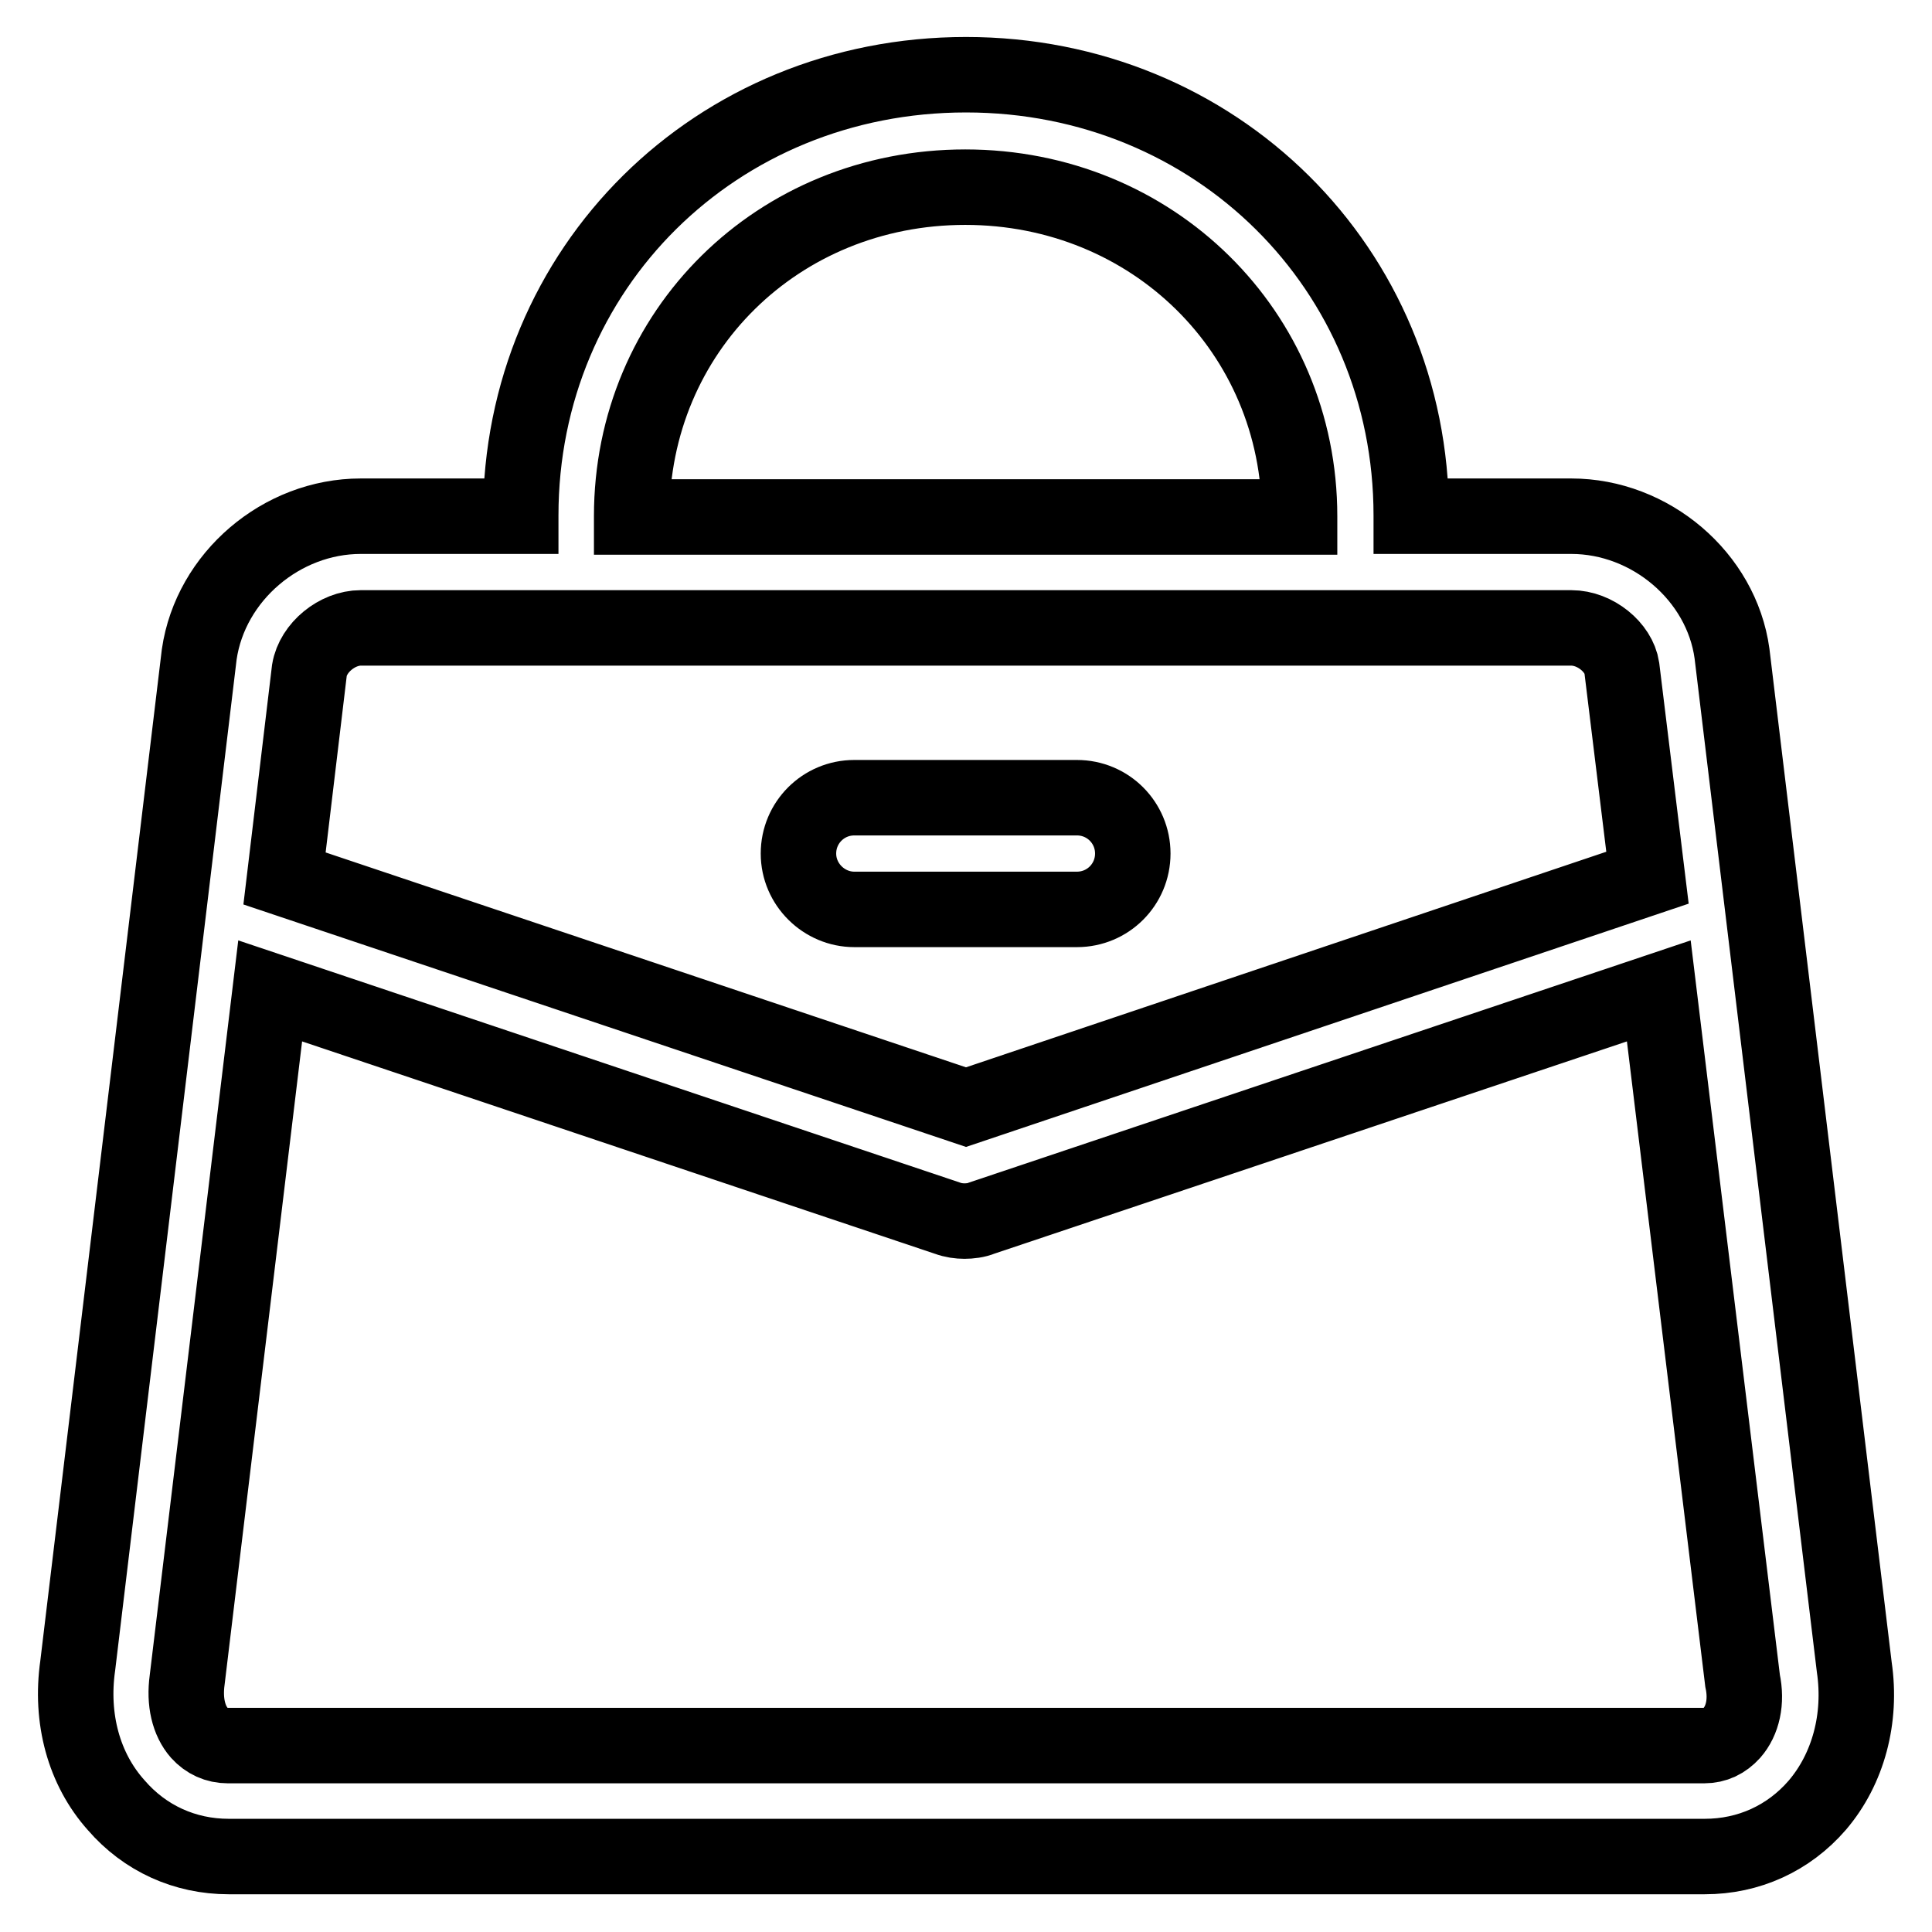
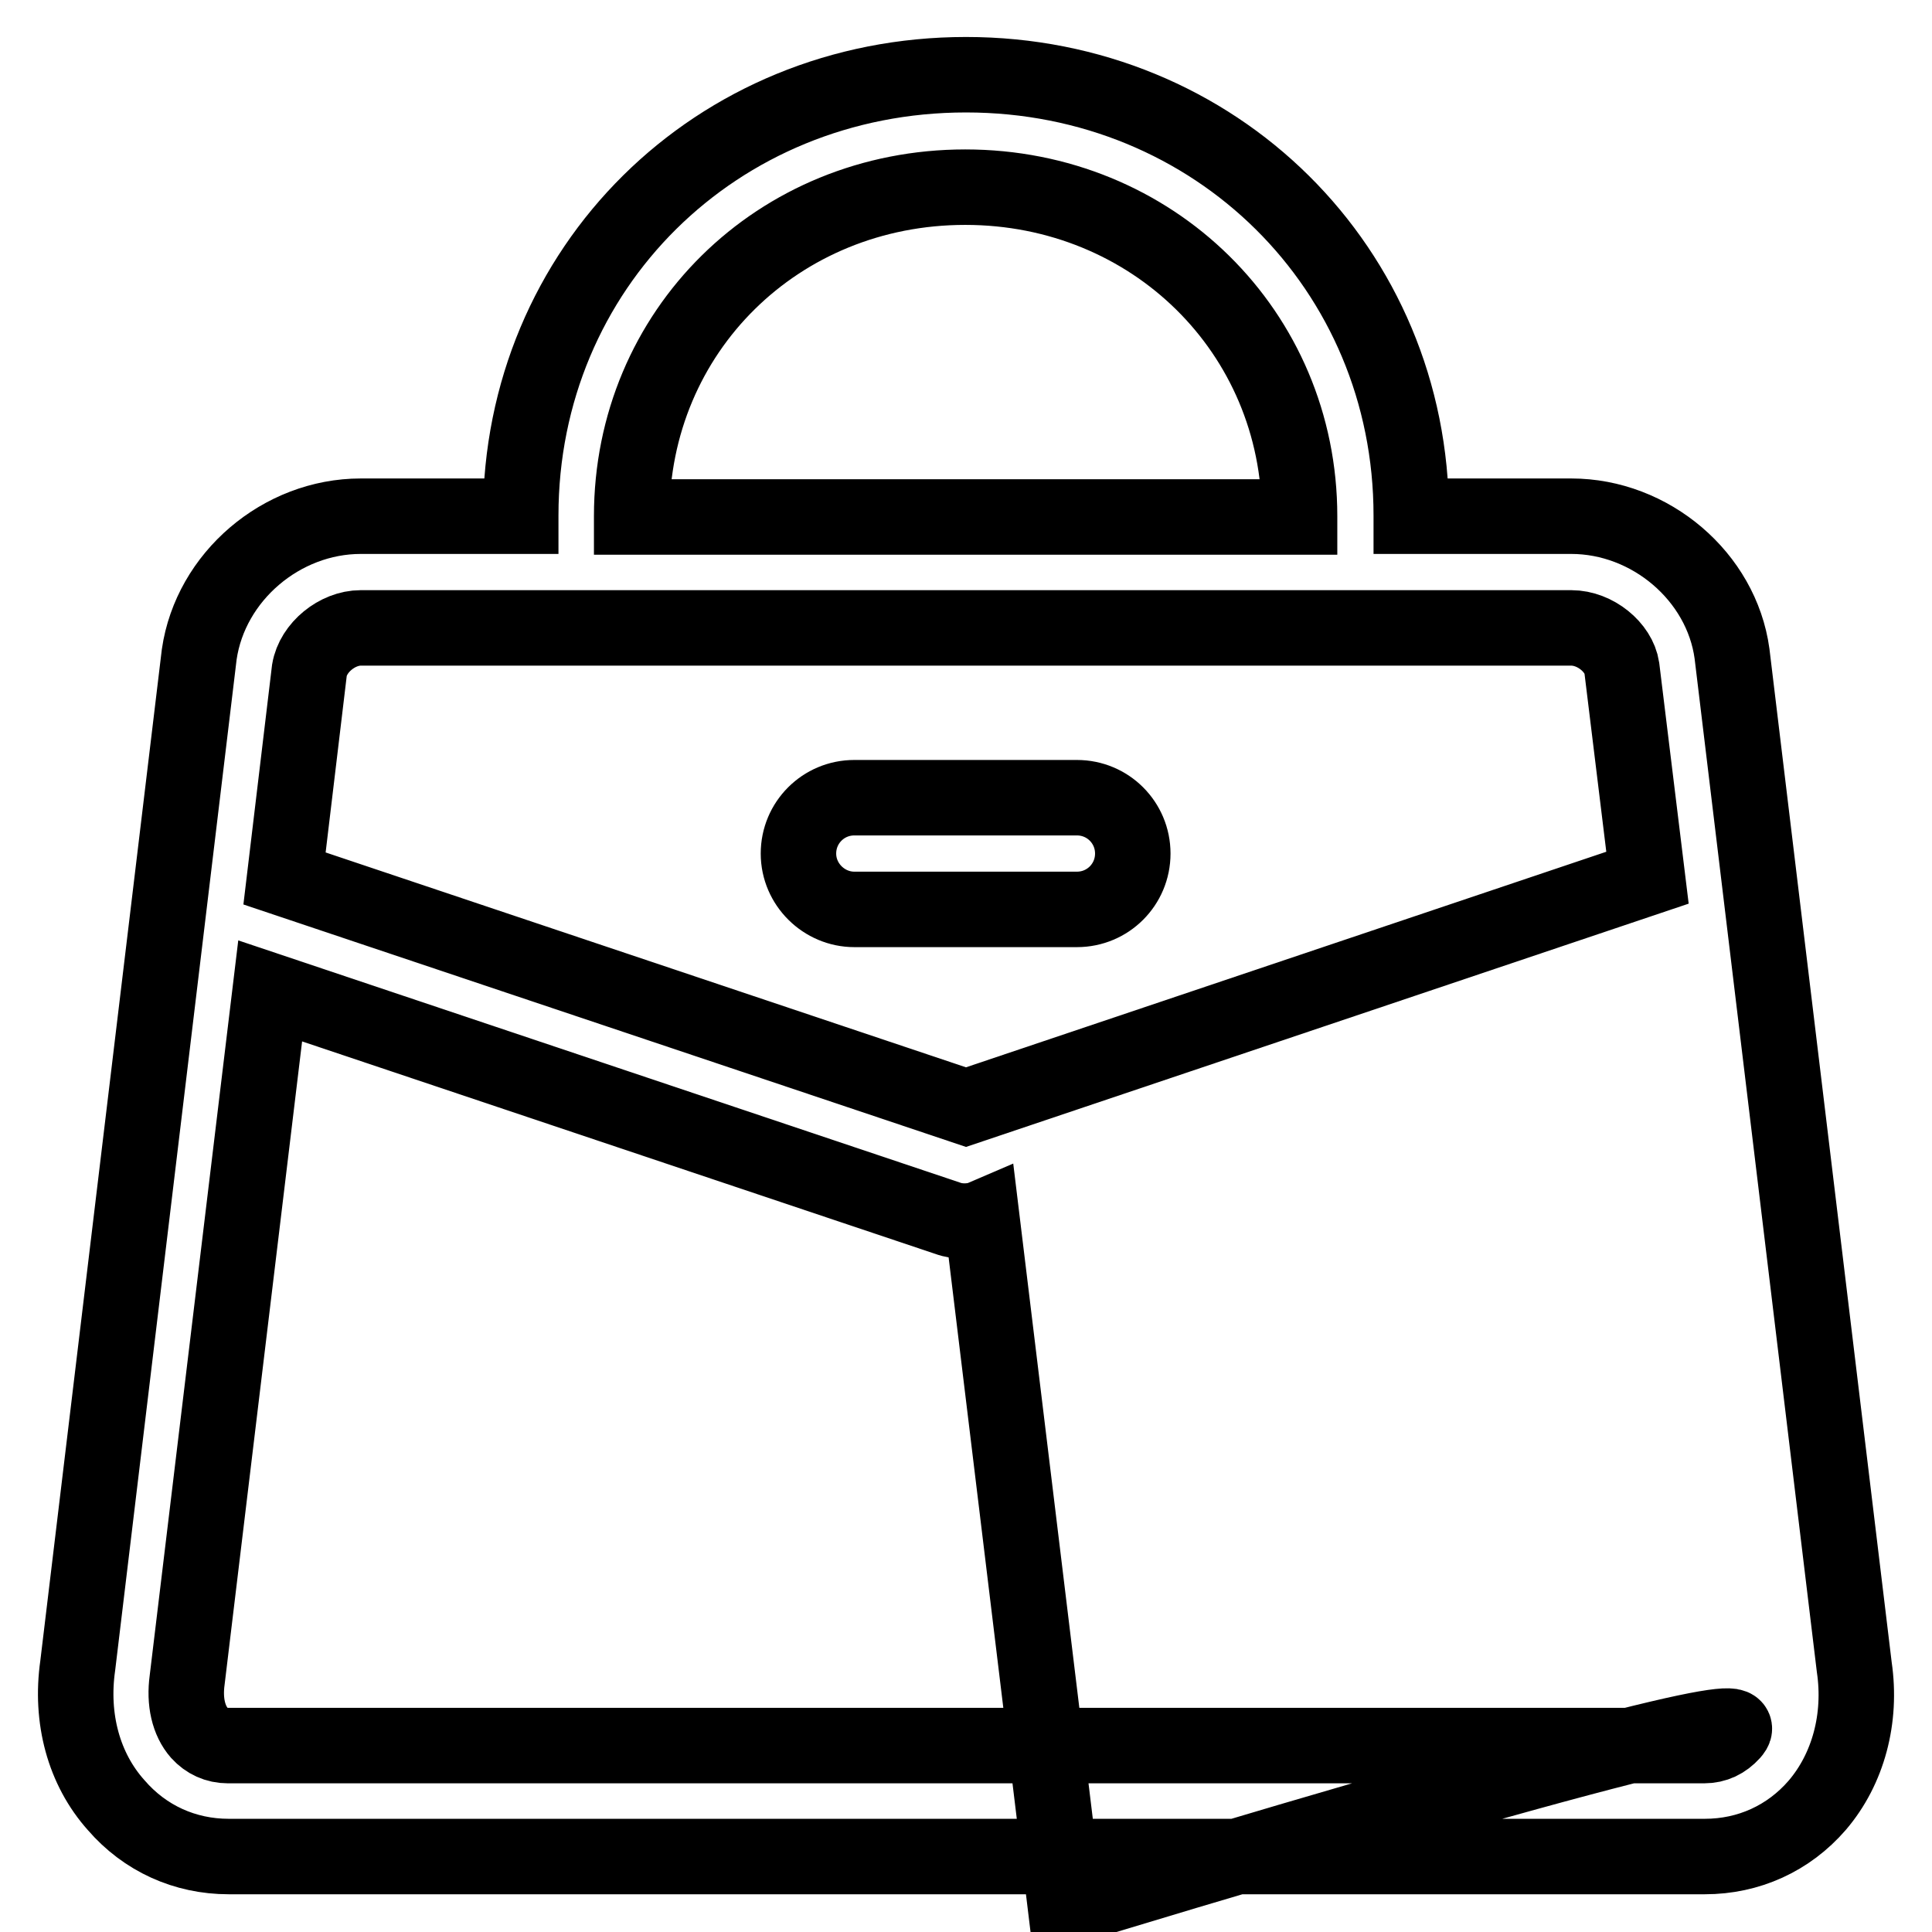
<svg xmlns="http://www.w3.org/2000/svg" version="1.1" x="0px" y="0px" viewBox="0 0 256 256" enable-background="new 0 0 256 256" xml:space="preserve">
  <g>
-     <path stroke-width="10" fill-opacity="0" stroke="#000000" d="M245.7,220.9L229.5,86.6c-1.4-10.2-10.8-18.2-21.3-18.2H187c0,0,0-0.1,0-0.1c0-32.7-25.9-58.4-59-58.4 c-33.1,0-59,25.6-59,58.4c0,0,0,0.1,0,0.1H47.8c-10.5,0-19.9,8-21.4,18.3L10.3,220.7c-1,7,0.8,13.7,5.1,18.5 c3.8,4.4,9.1,6.8,14.9,6.8h195.6c5.8,0,11.1-2.4,14.9-6.8C244.9,234.4,246.7,227.7,245.7,220.9L245.7,220.9z M83.7,68.4 c0-24.5,19.4-43.6,44.2-43.6c24.8,0,44.3,19.2,44.3,43.6c0,0,0,0.1,0,0.1H83.7C83.7,68.4,83.7,68.4,83.7,68.4L83.7,68.4z  M47.8,83.2h160.4c3.2,0,6.3,2.6,6.7,5.3l3.4,27.8L128,146.7l-90.3-30.3l3.3-27.6C41.5,85.8,44.7,83.2,47.8,83.2L47.8,83.2z  M229.5,229.6c-1,1.1-2.2,1.7-3.7,1.7H30.2c-1.5,0-2.8-0.6-3.8-1.7c-1.4-1.6-2-4.1-1.6-7l11-91.3l89.7,30.1 c0.8,0.3,1.6,0.4,2.3,0.4s1.6-0.1,2.3-0.4l89.7-30.1l11.1,91.4C231.5,225.5,230.9,228,229.5,229.6L229.5,229.6z M113.2,120.5h29.5 c4.1,0,7.4-3.3,7.4-7.4c0-4.1-3.3-7.4-7.4-7.4h-29.5c-4.1,0-7.4,3.3-7.4,7.4S109.2,120.5,113.2,120.5L113.2,120.5z" />
+     <path stroke-width="10" fill-opacity="0" stroke="#000000" d="M245.7,220.9L229.5,86.6c-1.4-10.2-10.8-18.2-21.3-18.2H187c0,0,0-0.1,0-0.1c0-32.7-25.9-58.4-59-58.4 c-33.1,0-59,25.6-59,58.4c0,0,0,0.1,0,0.1H47.8c-10.5,0-19.9,8-21.4,18.3L10.3,220.7c-1,7,0.8,13.7,5.1,18.5 c3.8,4.4,9.1,6.8,14.9,6.8h195.6c5.8,0,11.1-2.4,14.9-6.8C244.9,234.4,246.7,227.7,245.7,220.9L245.7,220.9z M83.7,68.4 c0-24.5,19.4-43.6,44.2-43.6c24.8,0,44.3,19.2,44.3,43.6c0,0,0,0.1,0,0.1H83.7C83.7,68.4,83.7,68.4,83.7,68.4L83.7,68.4z  M47.8,83.2h160.4c3.2,0,6.3,2.6,6.7,5.3l3.4,27.8L128,146.7l-90.3-30.3l3.3-27.6C41.5,85.8,44.7,83.2,47.8,83.2L47.8,83.2z  M229.5,229.6c-1,1.1-2.2,1.7-3.7,1.7H30.2c-1.5,0-2.8-0.6-3.8-1.7c-1.4-1.6-2-4.1-1.6-7l11-91.3l89.7,30.1 c0.8,0.3,1.6,0.4,2.3,0.4s1.6-0.1,2.3-0.4l11.1,91.4C231.5,225.5,230.9,228,229.5,229.6L229.5,229.6z M113.2,120.5h29.5 c4.1,0,7.4-3.3,7.4-7.4c0-4.1-3.3-7.4-7.4-7.4h-29.5c-4.1,0-7.4,3.3-7.4,7.4S109.2,120.5,113.2,120.5L113.2,120.5z" />
  </g>
</svg>